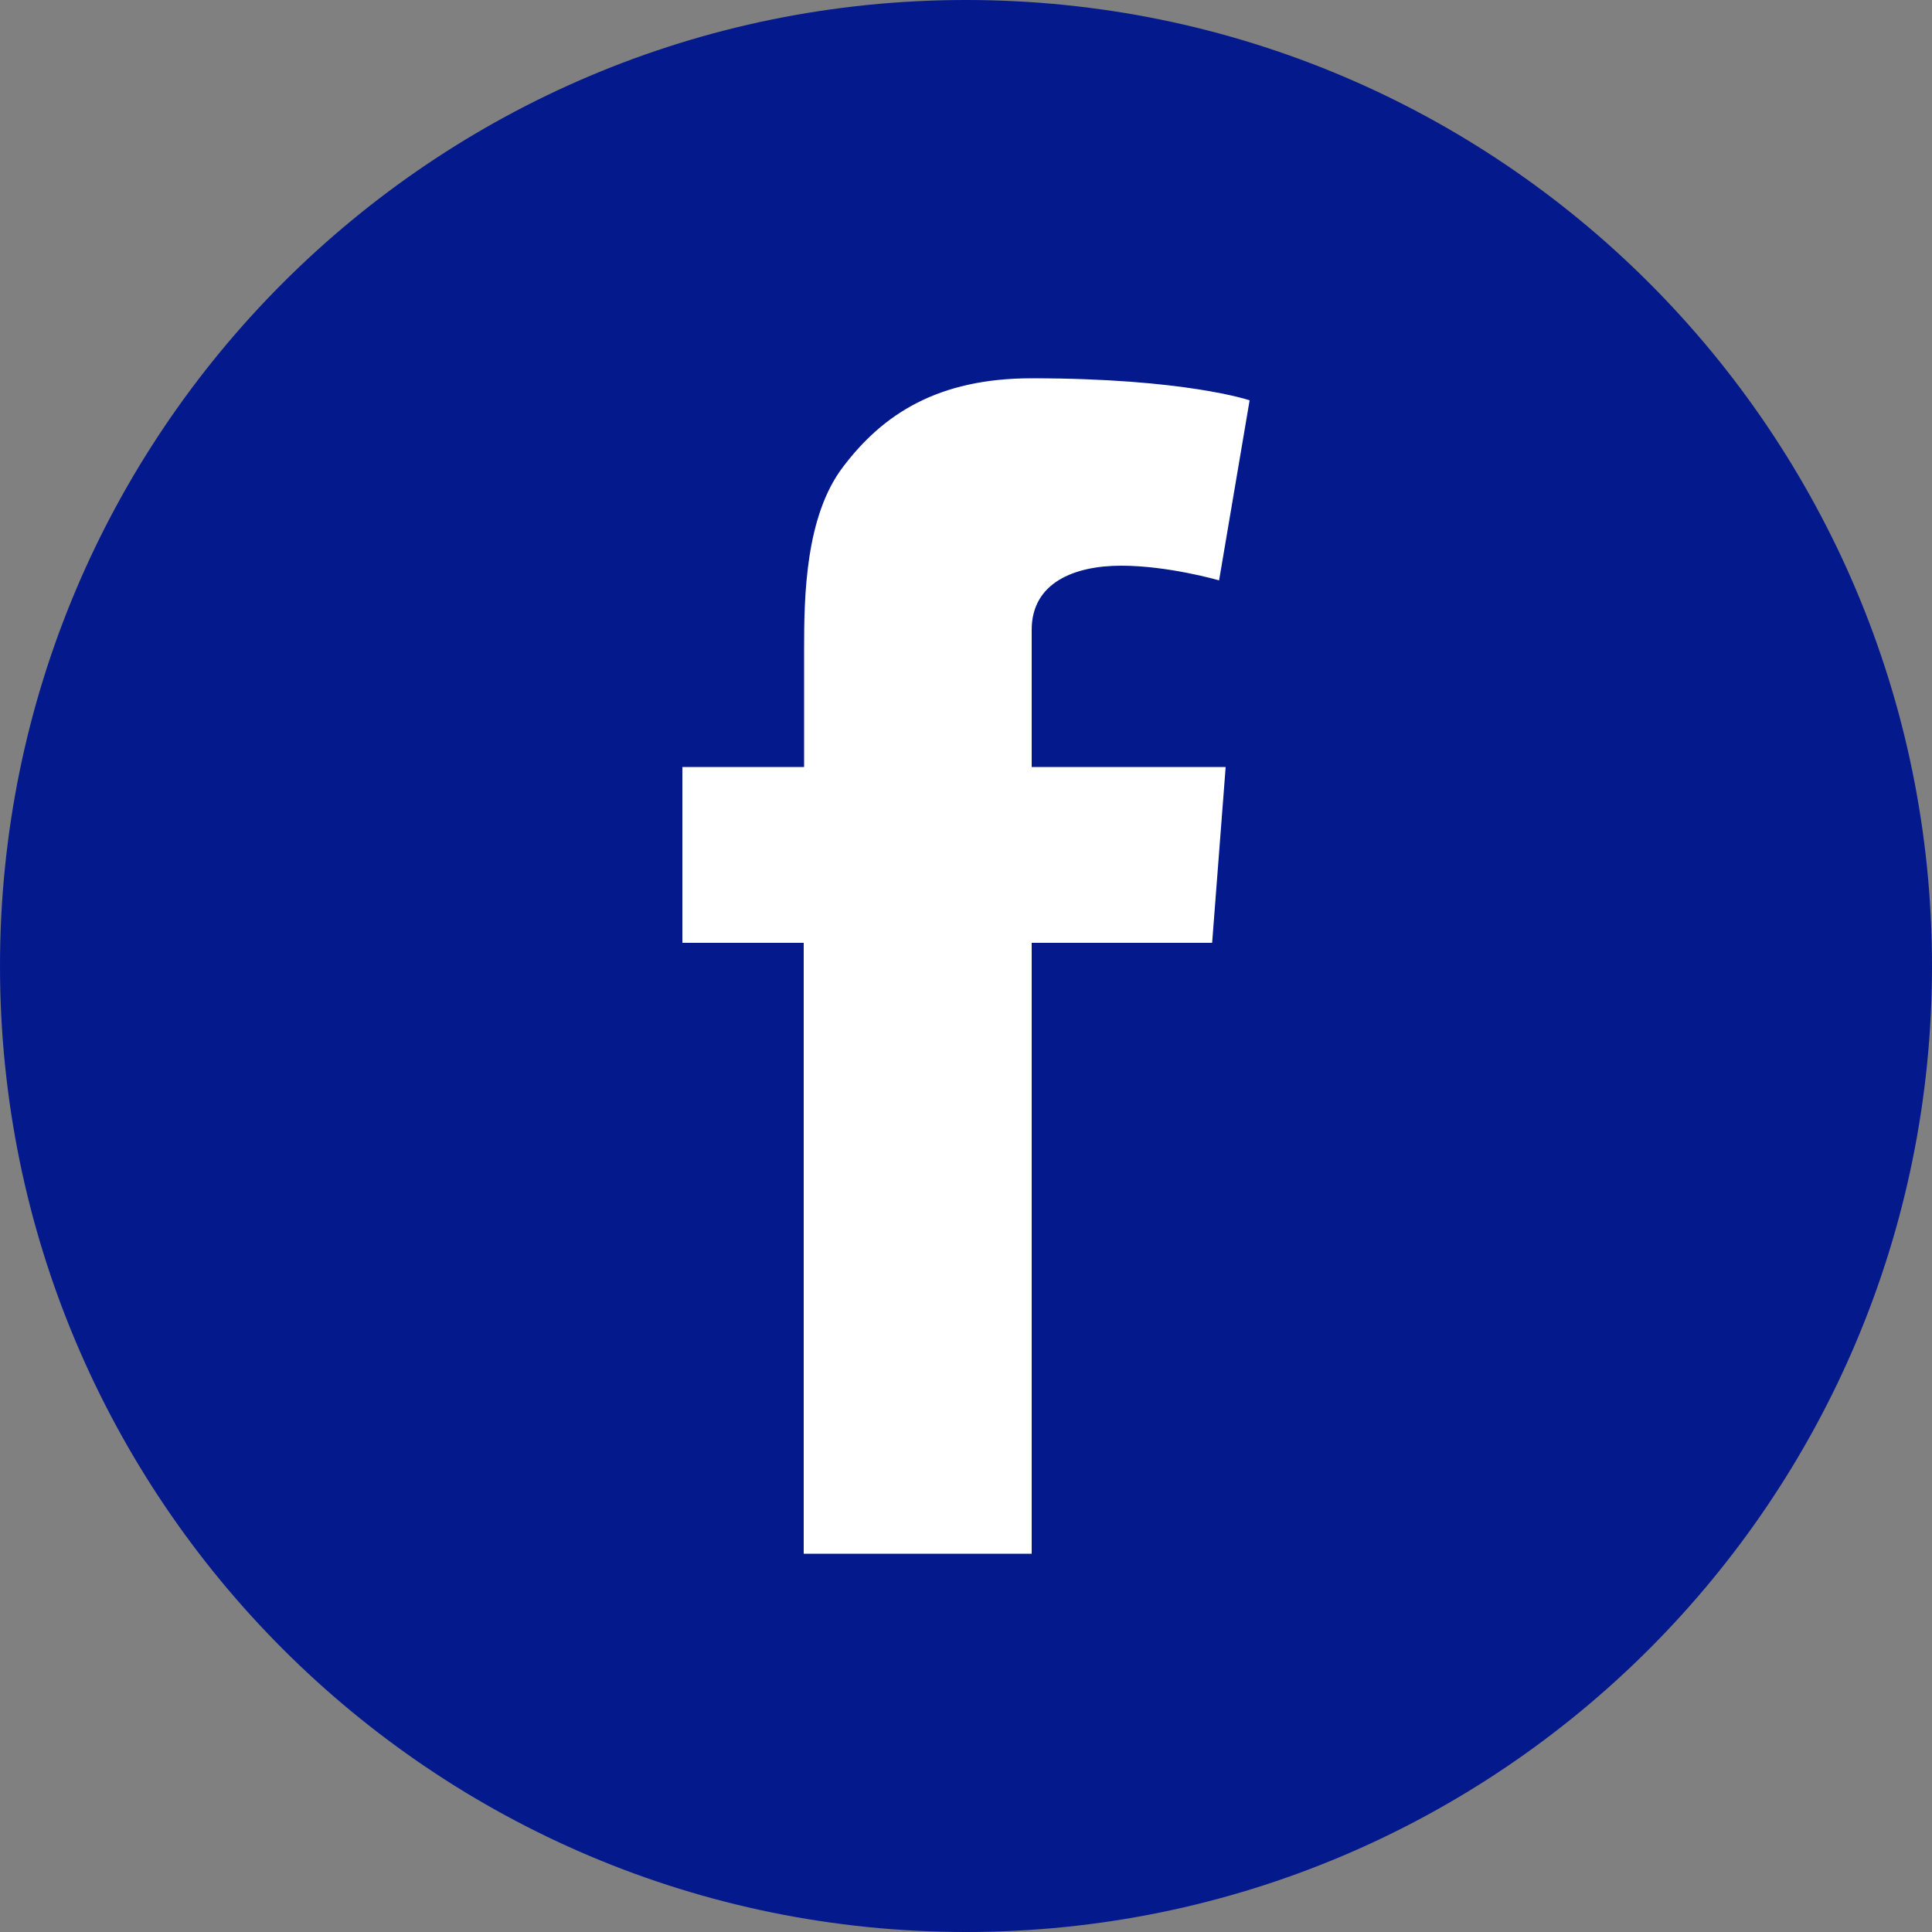
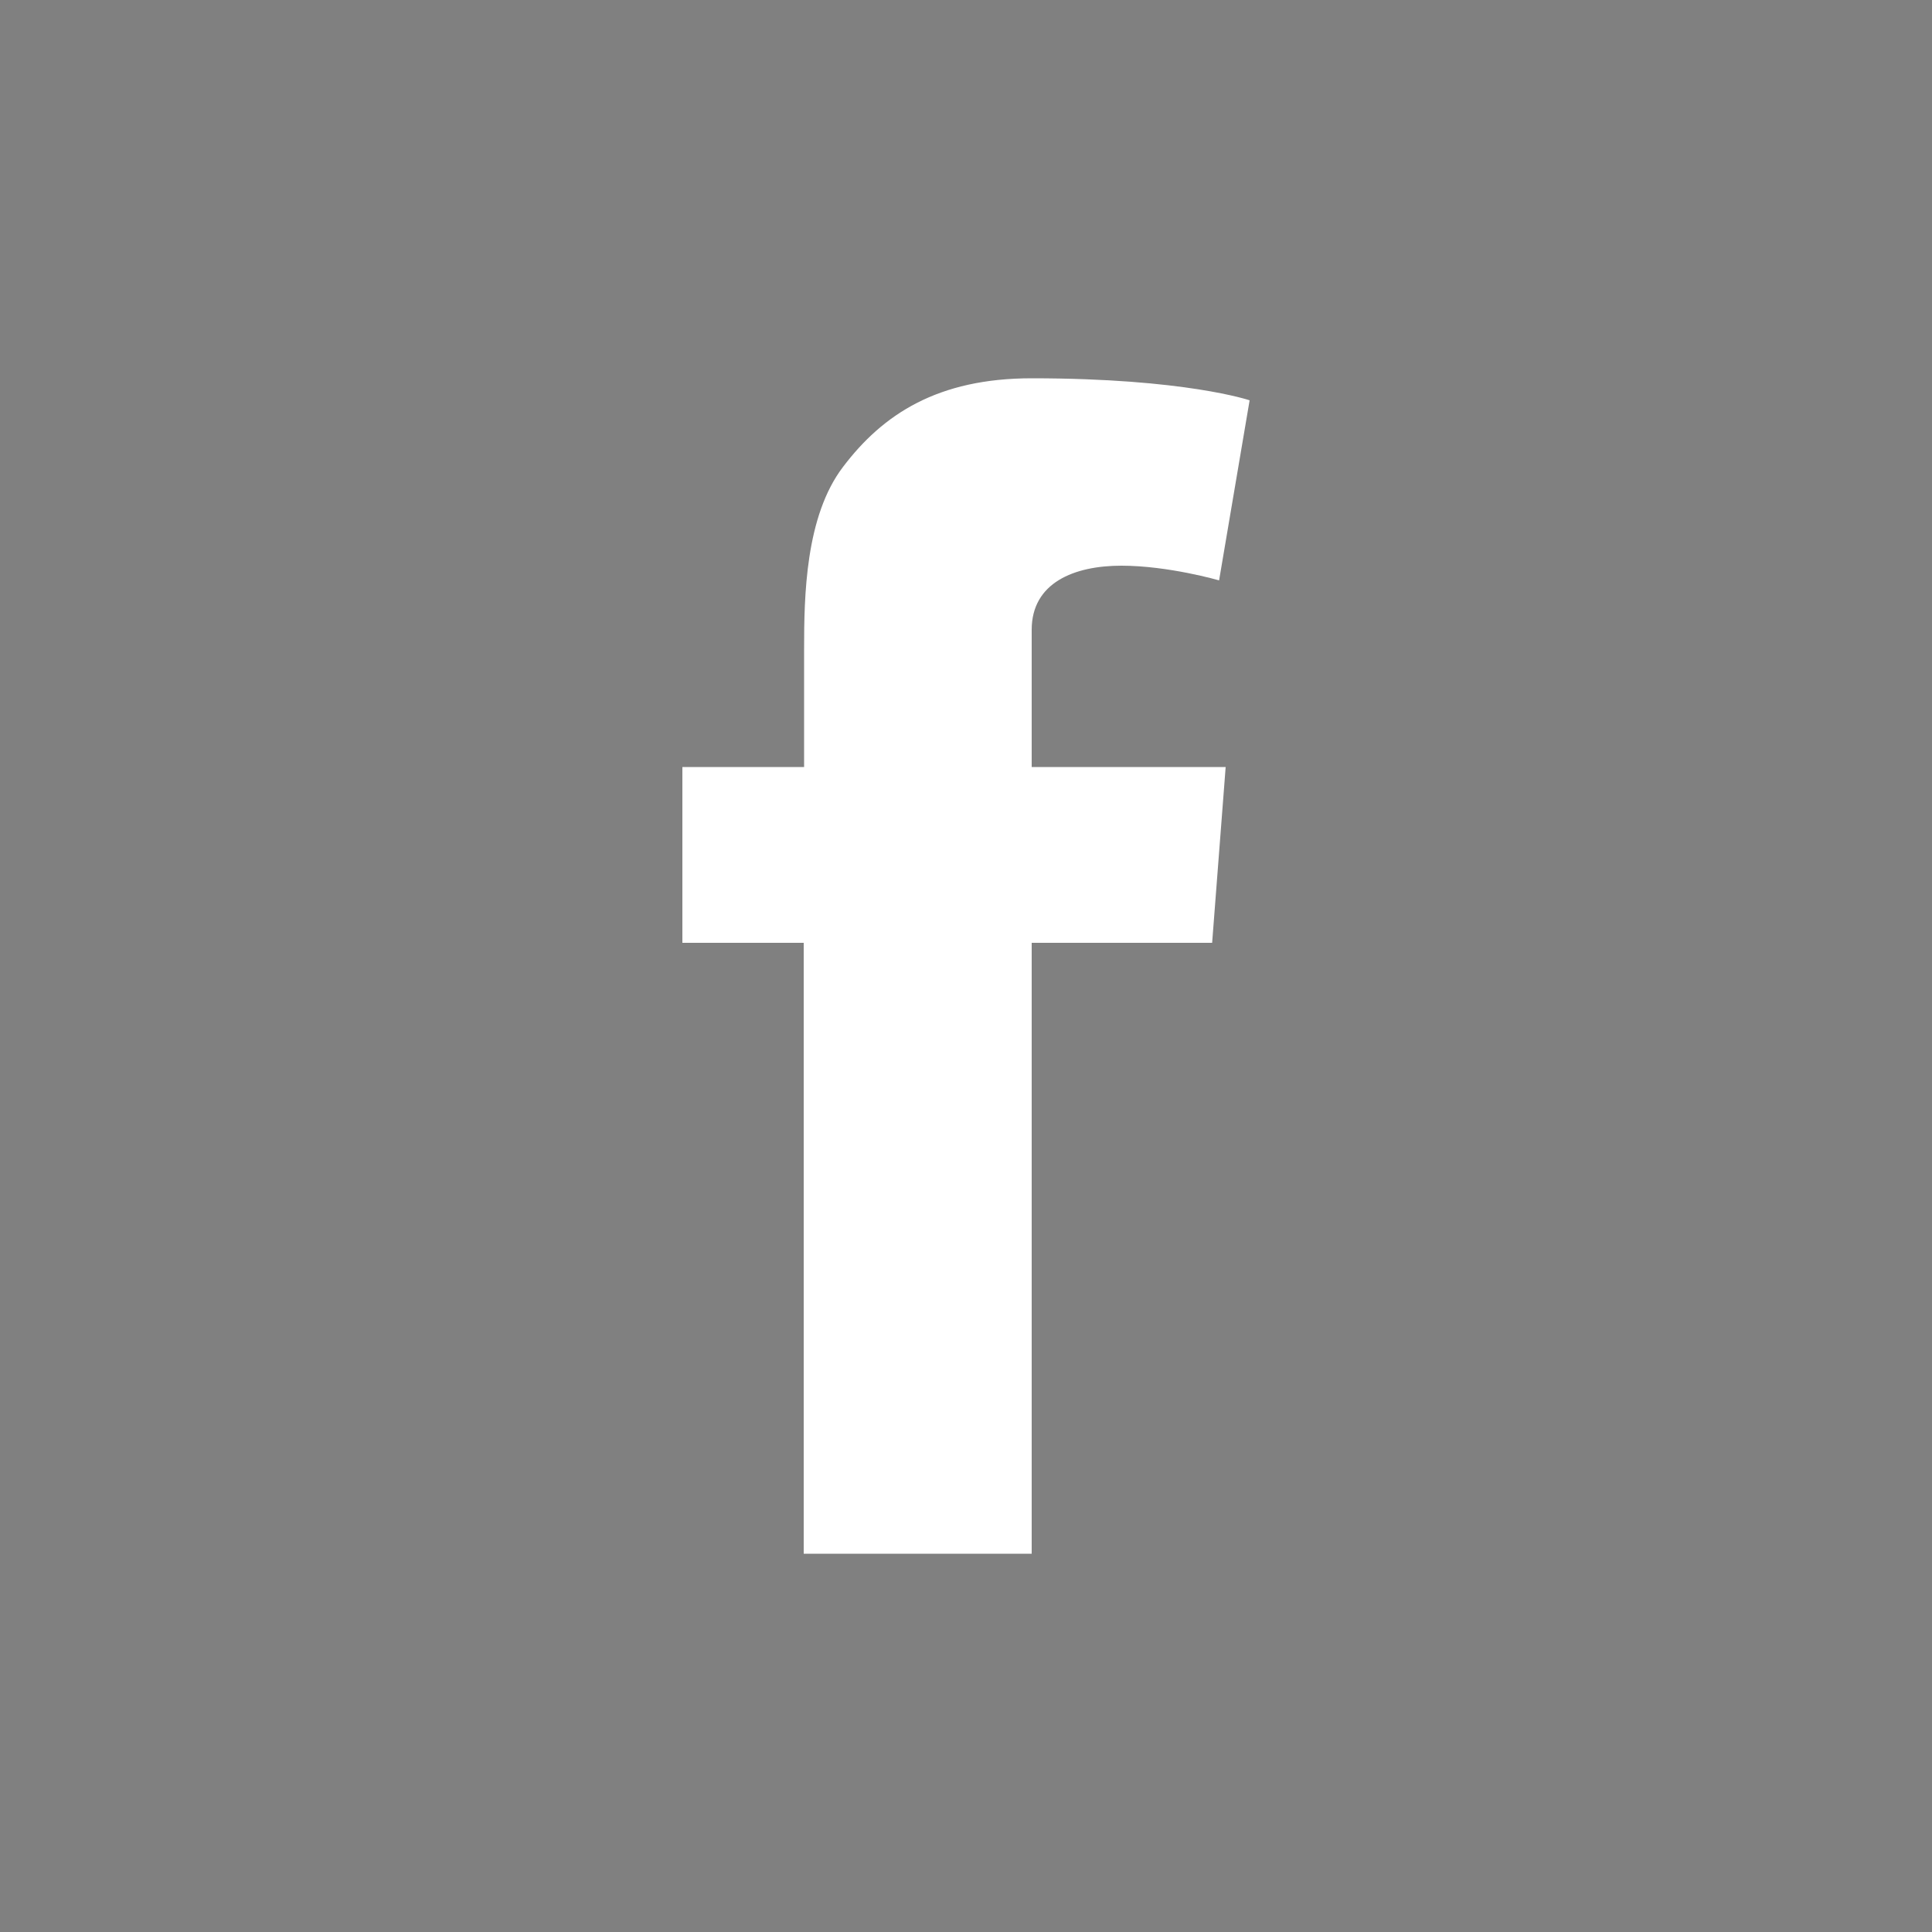
<svg xmlns="http://www.w3.org/2000/svg" id="Laag_1" width="50" height="50" viewBox="0 0 50 50">
  <rect x="0" y="0" width="50" height="50" fill="#808080" stroke="none" />
  <defs>
    <style>.cls-1{fill:#fff;}.cls-2{clip-path:url(#clippath-1);}.cls-3{fill:#04198c;}.cls-4{clip-path:url(#clippath);}.cls-5{fill:none;}</style>
    <clipPath id="clippath">
-       <rect class="cls-5" width="50" height="50" />
-     </clipPath>
+       </clipPath>
    <clipPath id="clippath-1">
      <rect class="cls-5" x="17.66" y="9.78" width="14.68" height="30.43" />
    </clipPath>
  </defs>
  <g class="cls-4">
    <path class="cls-3" d="M25,50c13.81,0,25-11.19,25-25S38.81,0,25,0,0,11.19,0,25s11.19,25,25,25" />
  </g>
  <g class="cls-2">
    <path class="cls-1" d="M17.66,19.85h3.15v-3.06c0-1.35,.03-3.43,1.01-4.71,1.03-1.36,2.45-2.29,4.88-2.29,3.97,0,5.64,.57,5.64,.57l-.79,4.66s-1.31-.38-2.53-.38-2.32,.44-2.32,1.66v3.55h5.02l-.35,4.55h-4.67v15.82h-5.9v-15.82h-3.15v-4.55Z" />
  </g>
</svg>